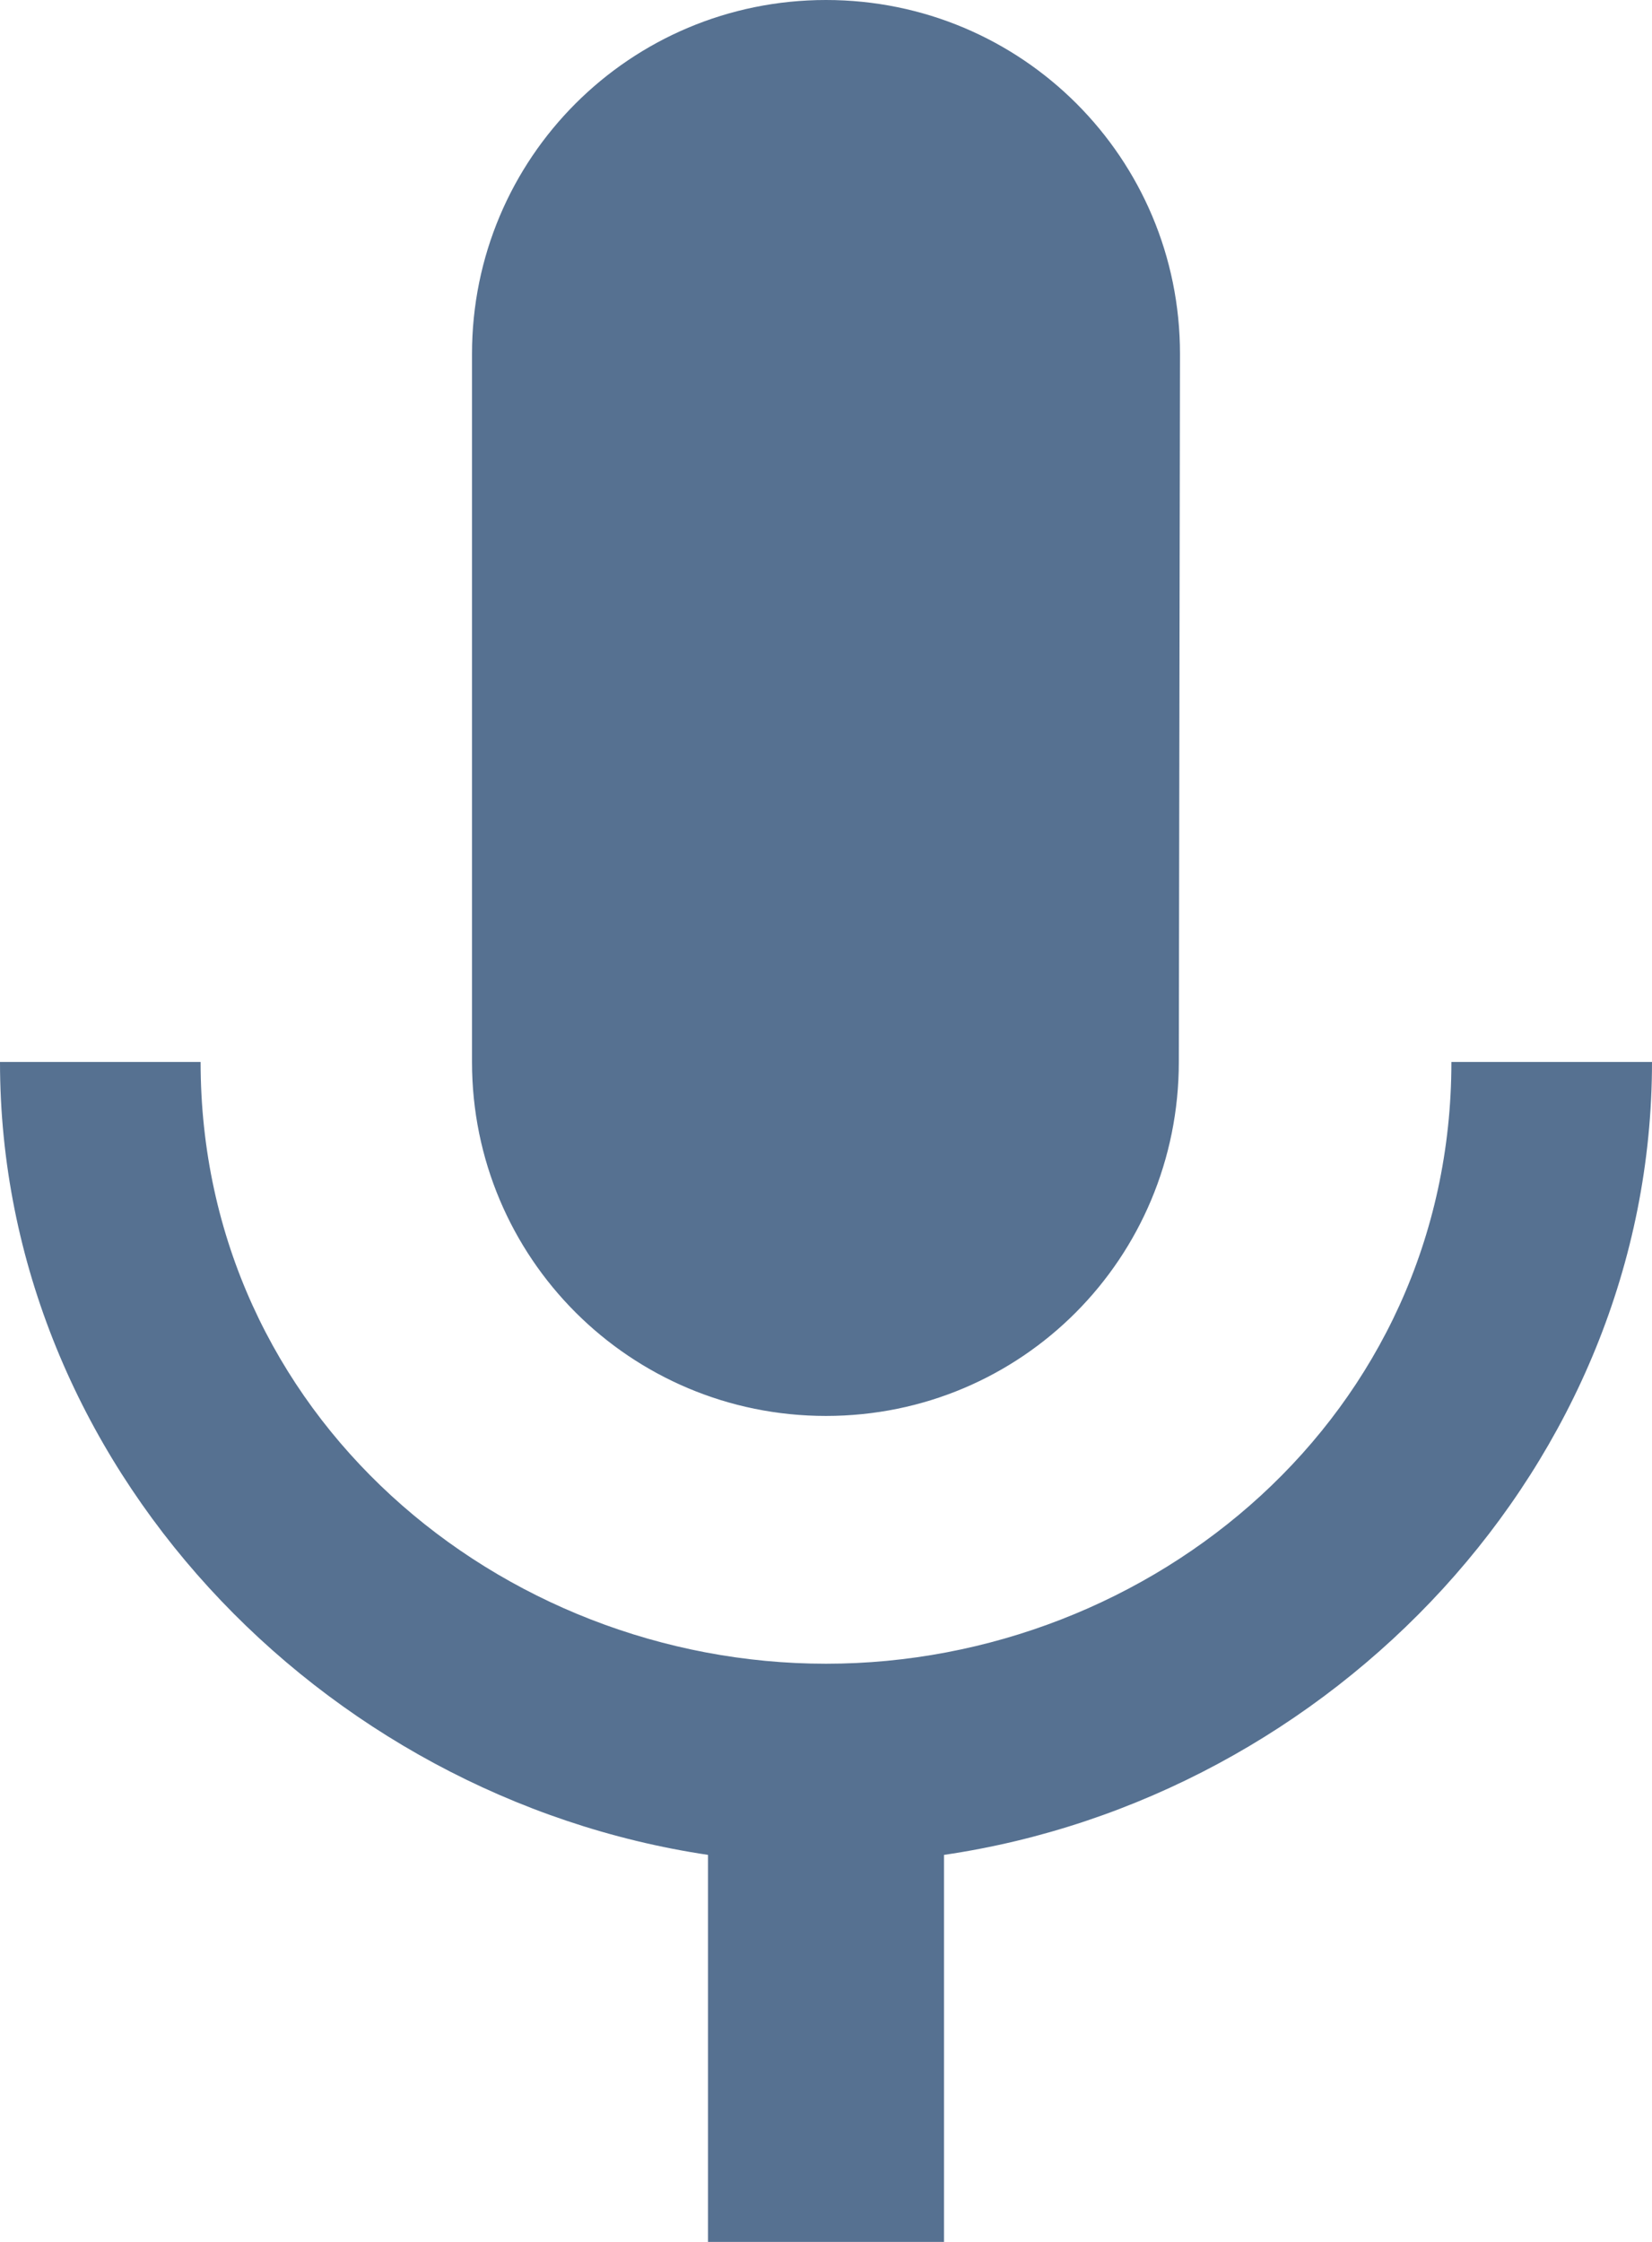
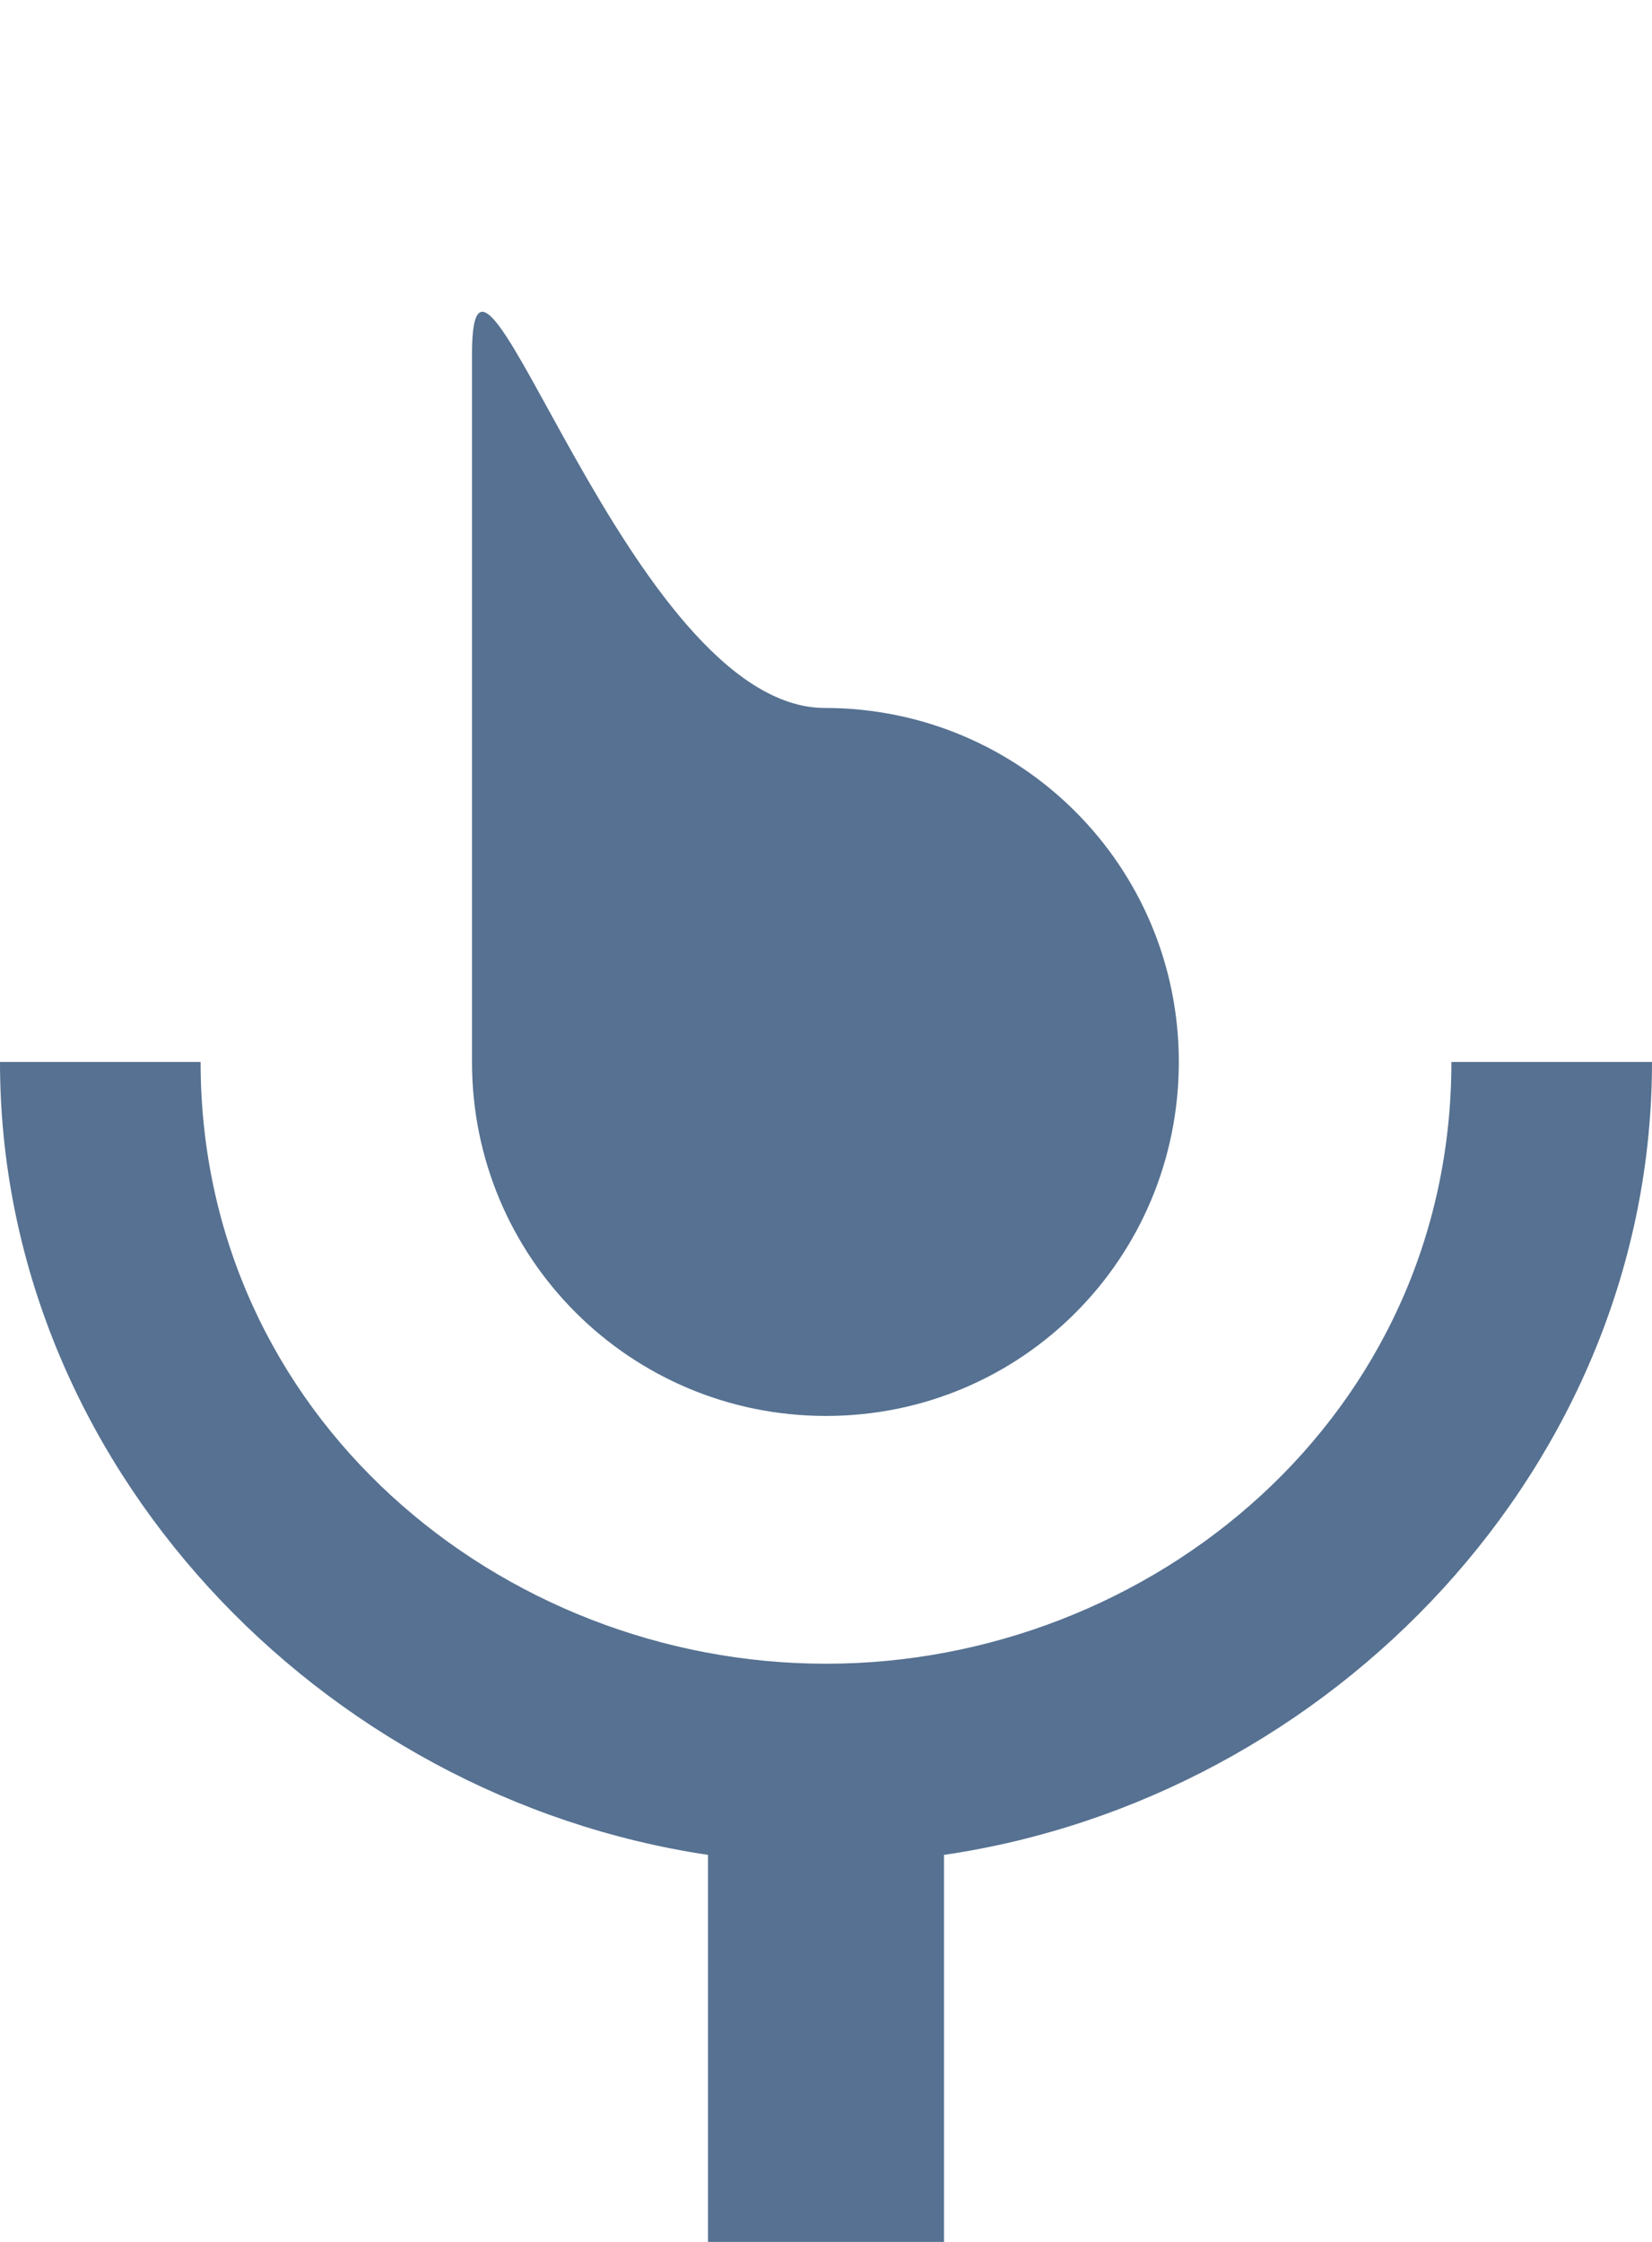
<svg xmlns="http://www.w3.org/2000/svg" width="14" height="19" viewBox="0 0 14 19" fill="none">
-   <path d="M7 12c1.66.0 2.99-1.34 2.99-3L10 3c0-1.66-1.34-3-3-3S4 1.34 4 3V9c0 1.66 1.34 3 3 3zm5.3-3c0 3-2.54 5.1-5.3 5.1S1.7 12 1.7 9H0c0 3.41 2.72 6.23 6 6.72V19H8V15.72c3.28-.48 6-3.3 6-6.72H12.3z" fill="#567191" />
+   <path d="M7 12c1.66.0 2.99-1.34 2.99-3c0-1.66-1.34-3-3-3S4 1.34 4 3V9c0 1.66 1.34 3 3 3zm5.3-3c0 3-2.54 5.1-5.3 5.1S1.7 12 1.7 9H0c0 3.41 2.72 6.23 6 6.72V19H8V15.72c3.28-.48 6-3.3 6-6.72H12.3z" fill="#567191" />
</svg>